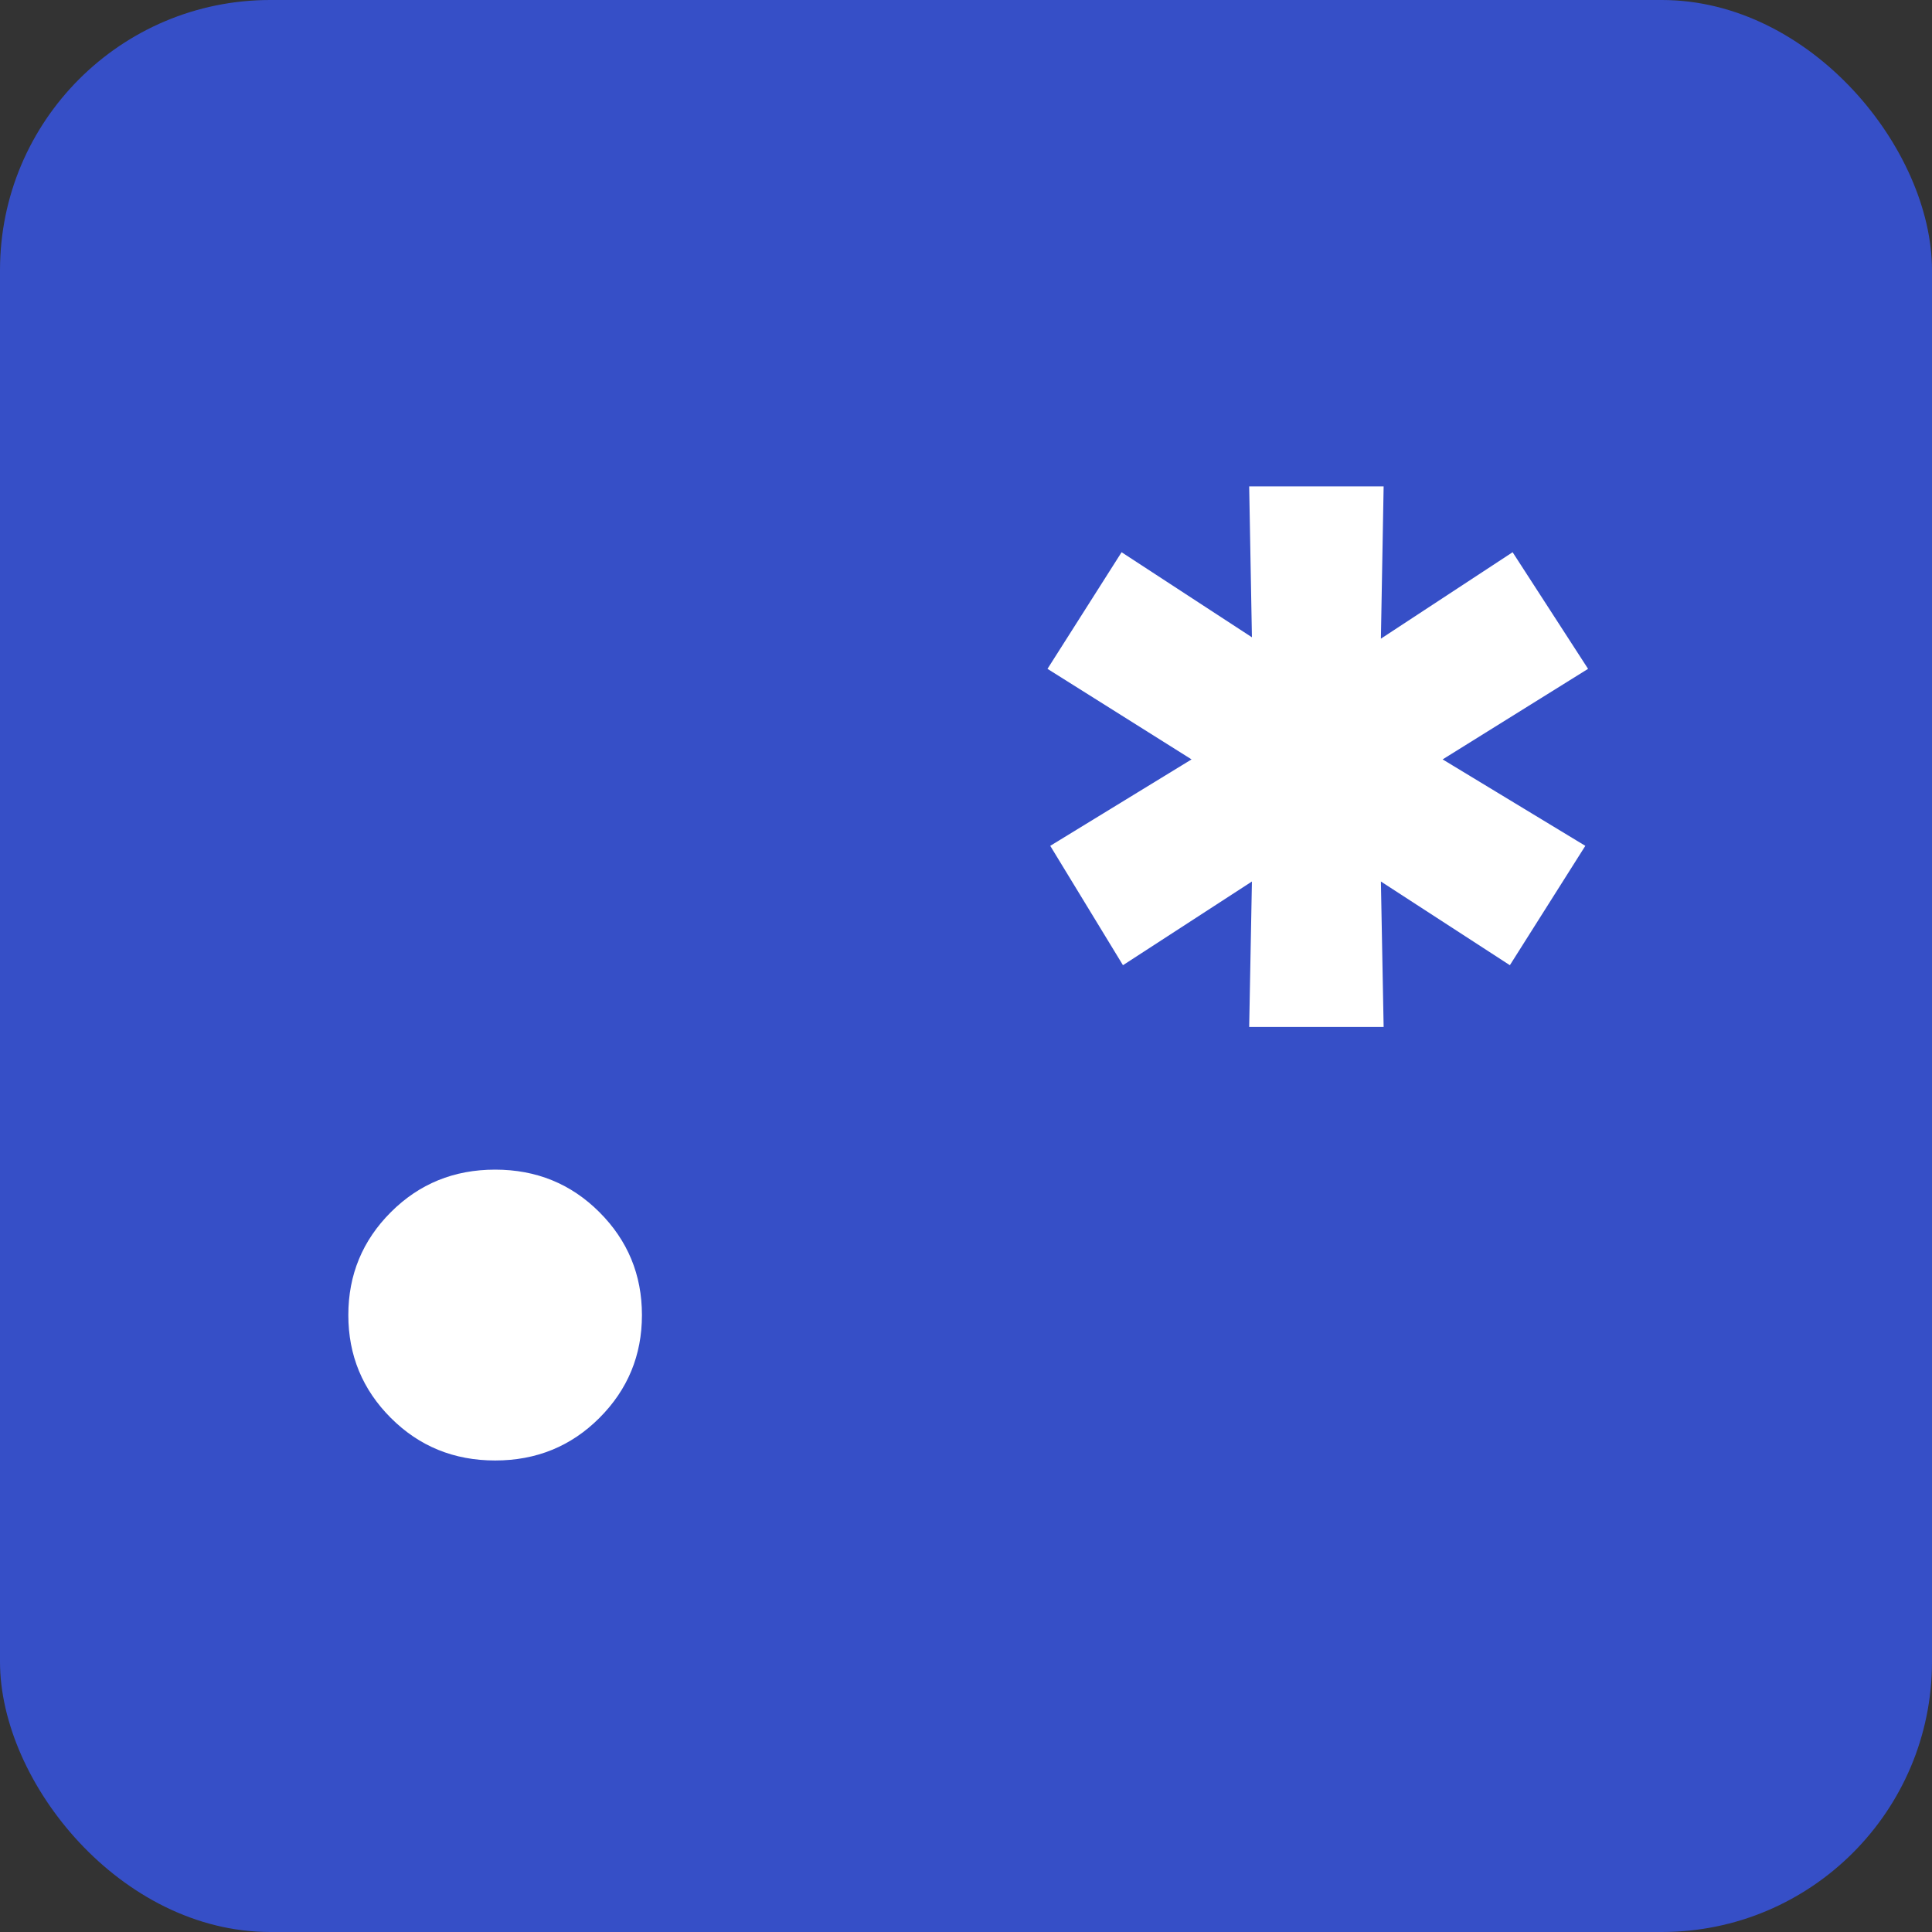
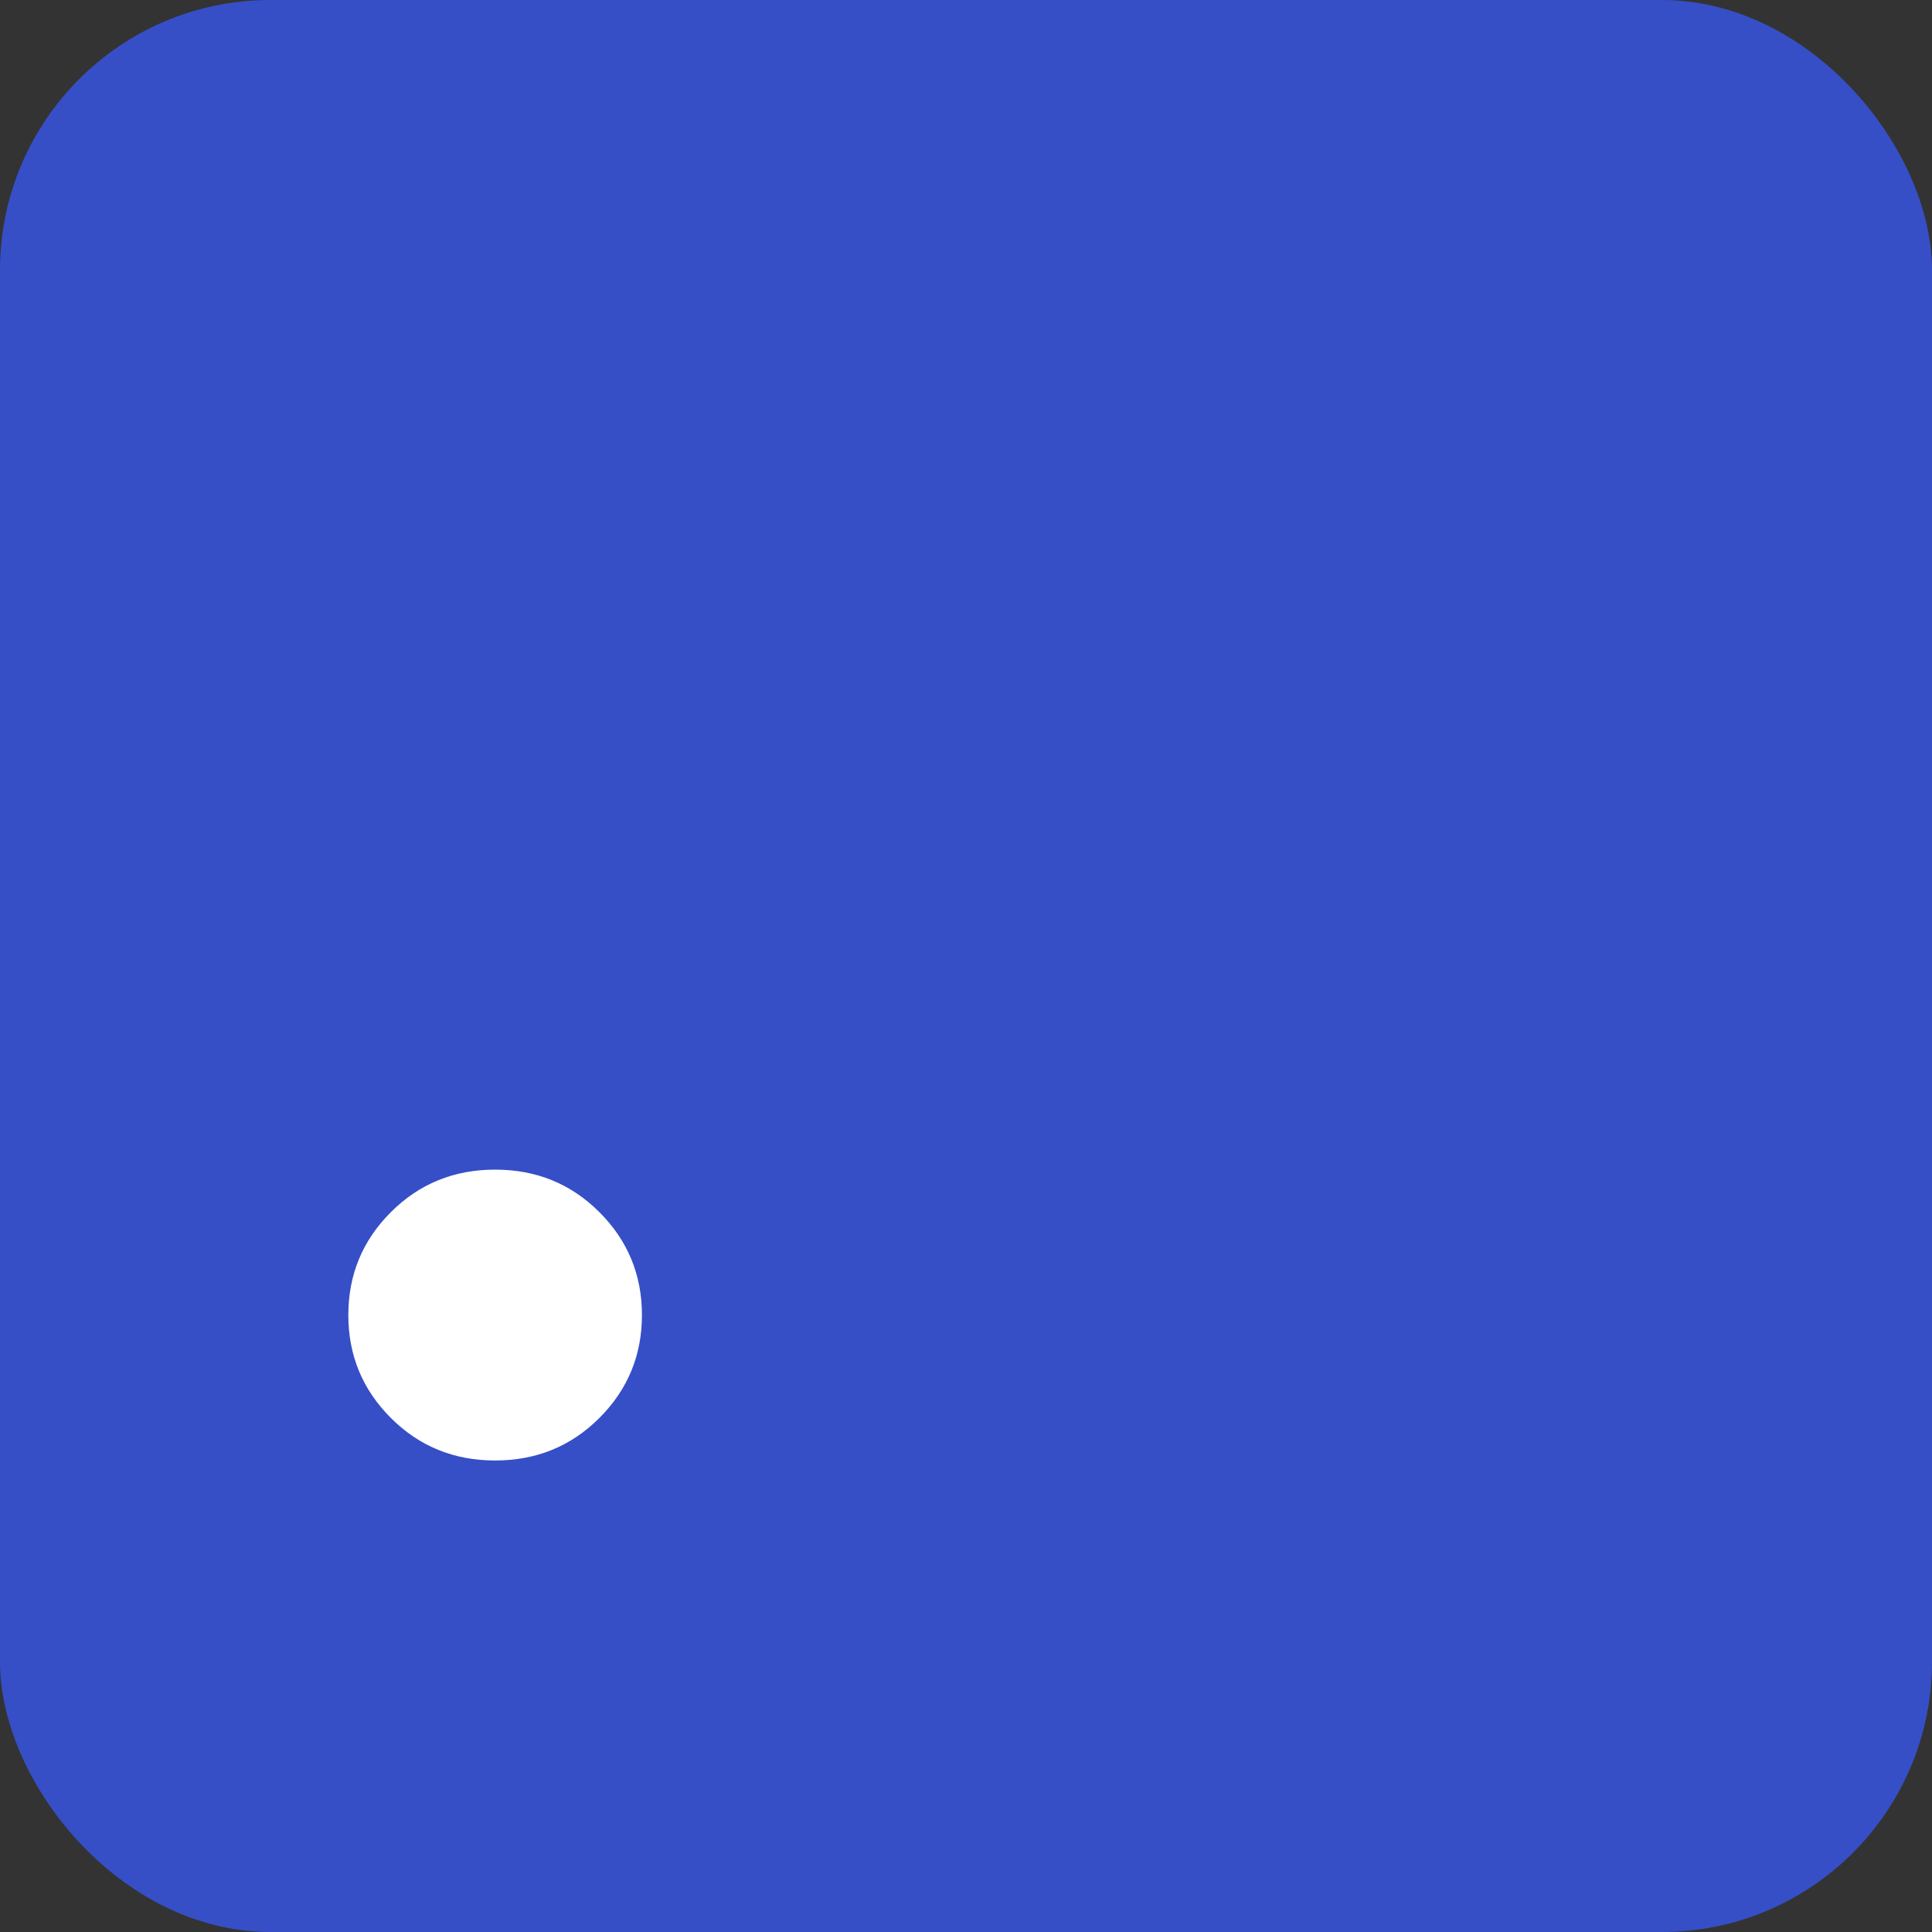
<svg xmlns="http://www.w3.org/2000/svg" viewBox="0 0 143 143" fill="none">
  <rect x="0" y="0" width="143" height="143" fill="#333333" stroke="none" />
  <rect width="143" height="143" rx="20" fill="#364FC7" />
-   <path d="M92.46 76.01L92.663 65.246L83.118 71.441L77.736 62.606L88.195 56.208L77.532 49.506L83.016 40.874L92.663 47.17L92.46 36H102.412L102.209 47.272L111.958 40.874L117.543 49.506L106.779 56.208L117.34 62.606L111.755 71.441L102.209 65.246L102.412 76.01H92.46Z" fill="white" />
  <path d="M36.648 108.1C33.601 108.1 31.029 107.051 28.93 104.952C26.831 102.853 25.782 100.315 25.782 97.336C25.782 94.357 26.831 91.818 28.93 89.72C31.029 87.621 33.601 86.572 36.648 86.572C39.694 86.572 42.267 87.621 44.365 89.72C46.464 91.818 47.514 94.357 47.514 97.336C47.514 100.315 46.464 102.853 44.365 104.952C42.267 107.051 39.694 108.1 36.648 108.1Z" fill="white" />
</svg>